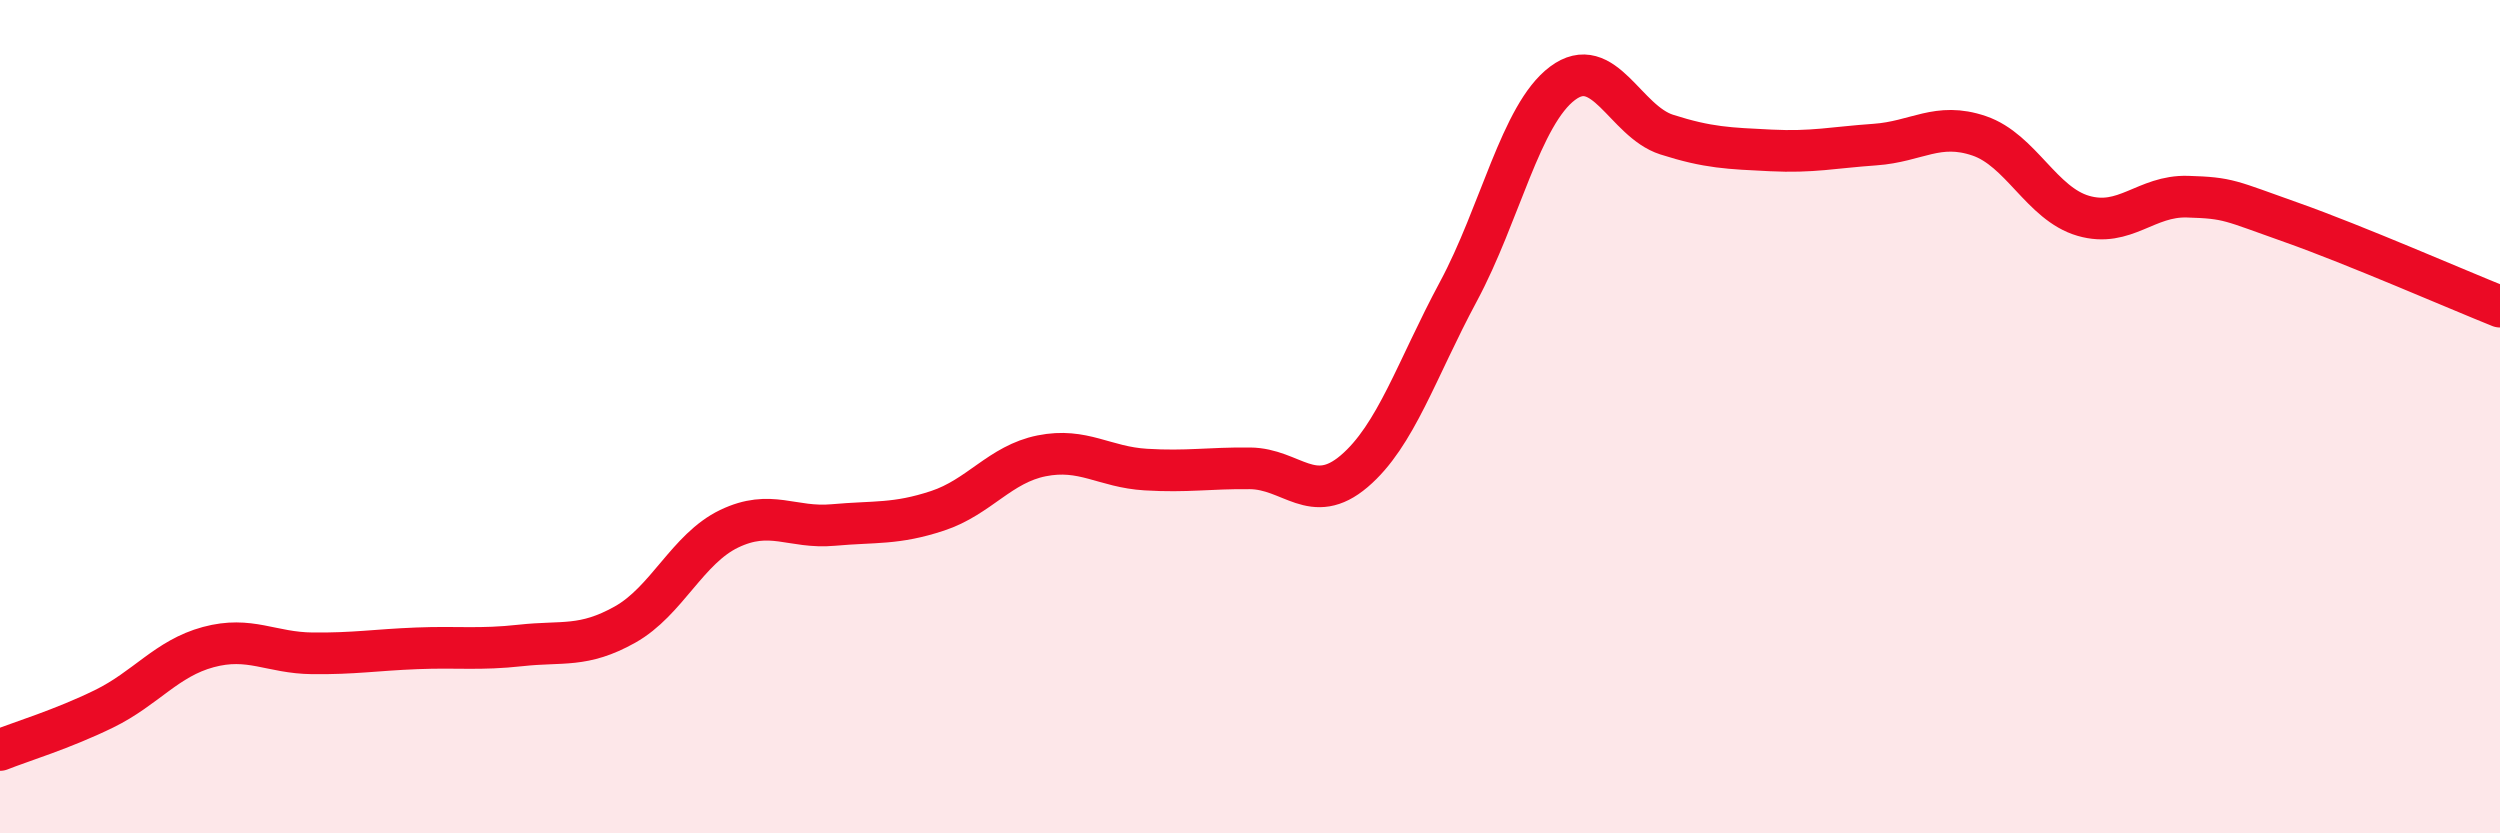
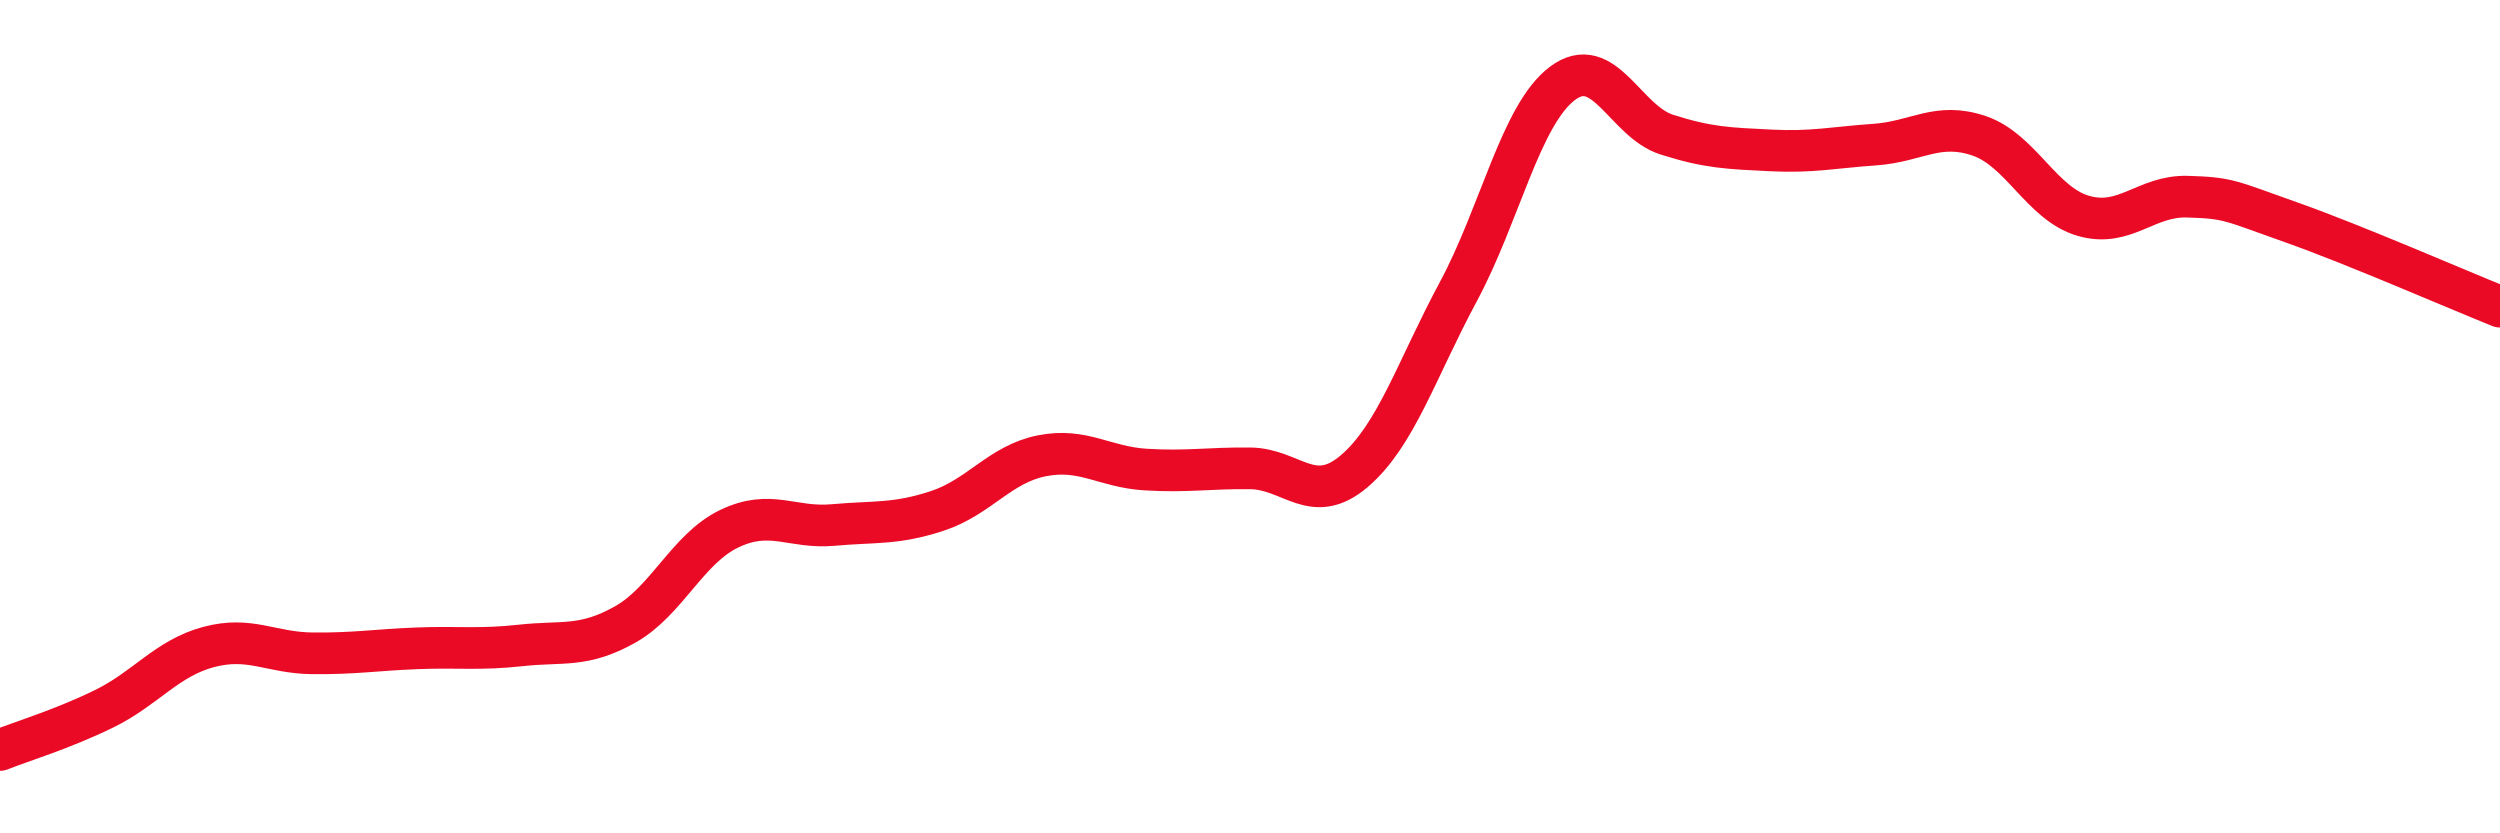
<svg xmlns="http://www.w3.org/2000/svg" width="60" height="20" viewBox="0 0 60 20">
-   <path d="M 0,18 C 0.5,17.8 1.5,17.5 2.5,17.01 C 3.5,16.52 4,15.8 5,15.53 C 6,15.26 6.5,15.67 7.5,15.68 C 8.5,15.69 9,15.6 10,15.56 C 11,15.52 11.5,15.6 12.5,15.49 C 13.5,15.38 14,15.55 15,14.99 C 16,14.43 16.5,13.17 17.5,12.69 C 18.5,12.21 19,12.69 20,12.6 C 21,12.51 21.5,12.59 22.5,12.26 C 23.5,11.93 24,11.14 25,10.94 C 26,10.74 26.5,11.21 27.5,11.27 C 28.5,11.33 29,11.23 30,11.24 C 31,11.25 31.5,12.16 32.5,11.31 C 33.5,10.46 34,8.86 35,7 C 36,5.14 36.5,2.75 37.5,2 C 38.5,1.25 39,2.91 40,3.23 C 41,3.55 41.5,3.56 42.5,3.61 C 43.5,3.66 44,3.54 45,3.47 C 46,3.4 46.5,2.92 47.5,3.26 C 48.5,3.6 49,4.89 50,5.18 C 51,5.47 51.5,4.69 52.5,4.72 C 53.5,4.75 53.5,4.81 55,5.34 C 56.5,5.87 59,6.96 60,7.36L60 20L0 20Z" fill="#EB0A25" opacity="0.1" stroke-linecap="round" stroke-linejoin="round" />
  <path d="M 0,18 C 0.5,17.8 1.5,17.5 2.5,17.01 C 3.5,16.52 4,15.8 5,15.53 C 6,15.26 6.5,15.67 7.5,15.68 C 8.5,15.69 9,15.6 10,15.56 C 11,15.52 11.5,15.6 12.5,15.49 C 13.5,15.38 14,15.55 15,14.99 C 16,14.43 16.5,13.17 17.5,12.69 C 18.5,12.21 19,12.69 20,12.6 C 21,12.51 21.5,12.59 22.5,12.26 C 23.5,11.93 24,11.14 25,10.94 C 26,10.74 26.5,11.21 27.5,11.27 C 28.5,11.33 29,11.23 30,11.24 C 31,11.25 31.5,12.16 32.5,11.31 C 33.5,10.46 34,8.86 35,7 C 36,5.14 36.5,2.75 37.5,2 C 38.5,1.25 39,2.91 40,3.23 C 41,3.55 41.5,3.56 42.5,3.61 C 43.5,3.66 44,3.54 45,3.47 C 46,3.4 46.5,2.92 47.5,3.26 C 48.5,3.6 49,4.89 50,5.18 C 51,5.47 51.5,4.69 52.5,4.72 C 53.5,4.75 53.5,4.81 55,5.34 C 56.5,5.87 59,6.96 60,7.36" stroke="#EB0A25" stroke-width="1" fill="none" stroke-linecap="round" stroke-linejoin="round" />
</svg>